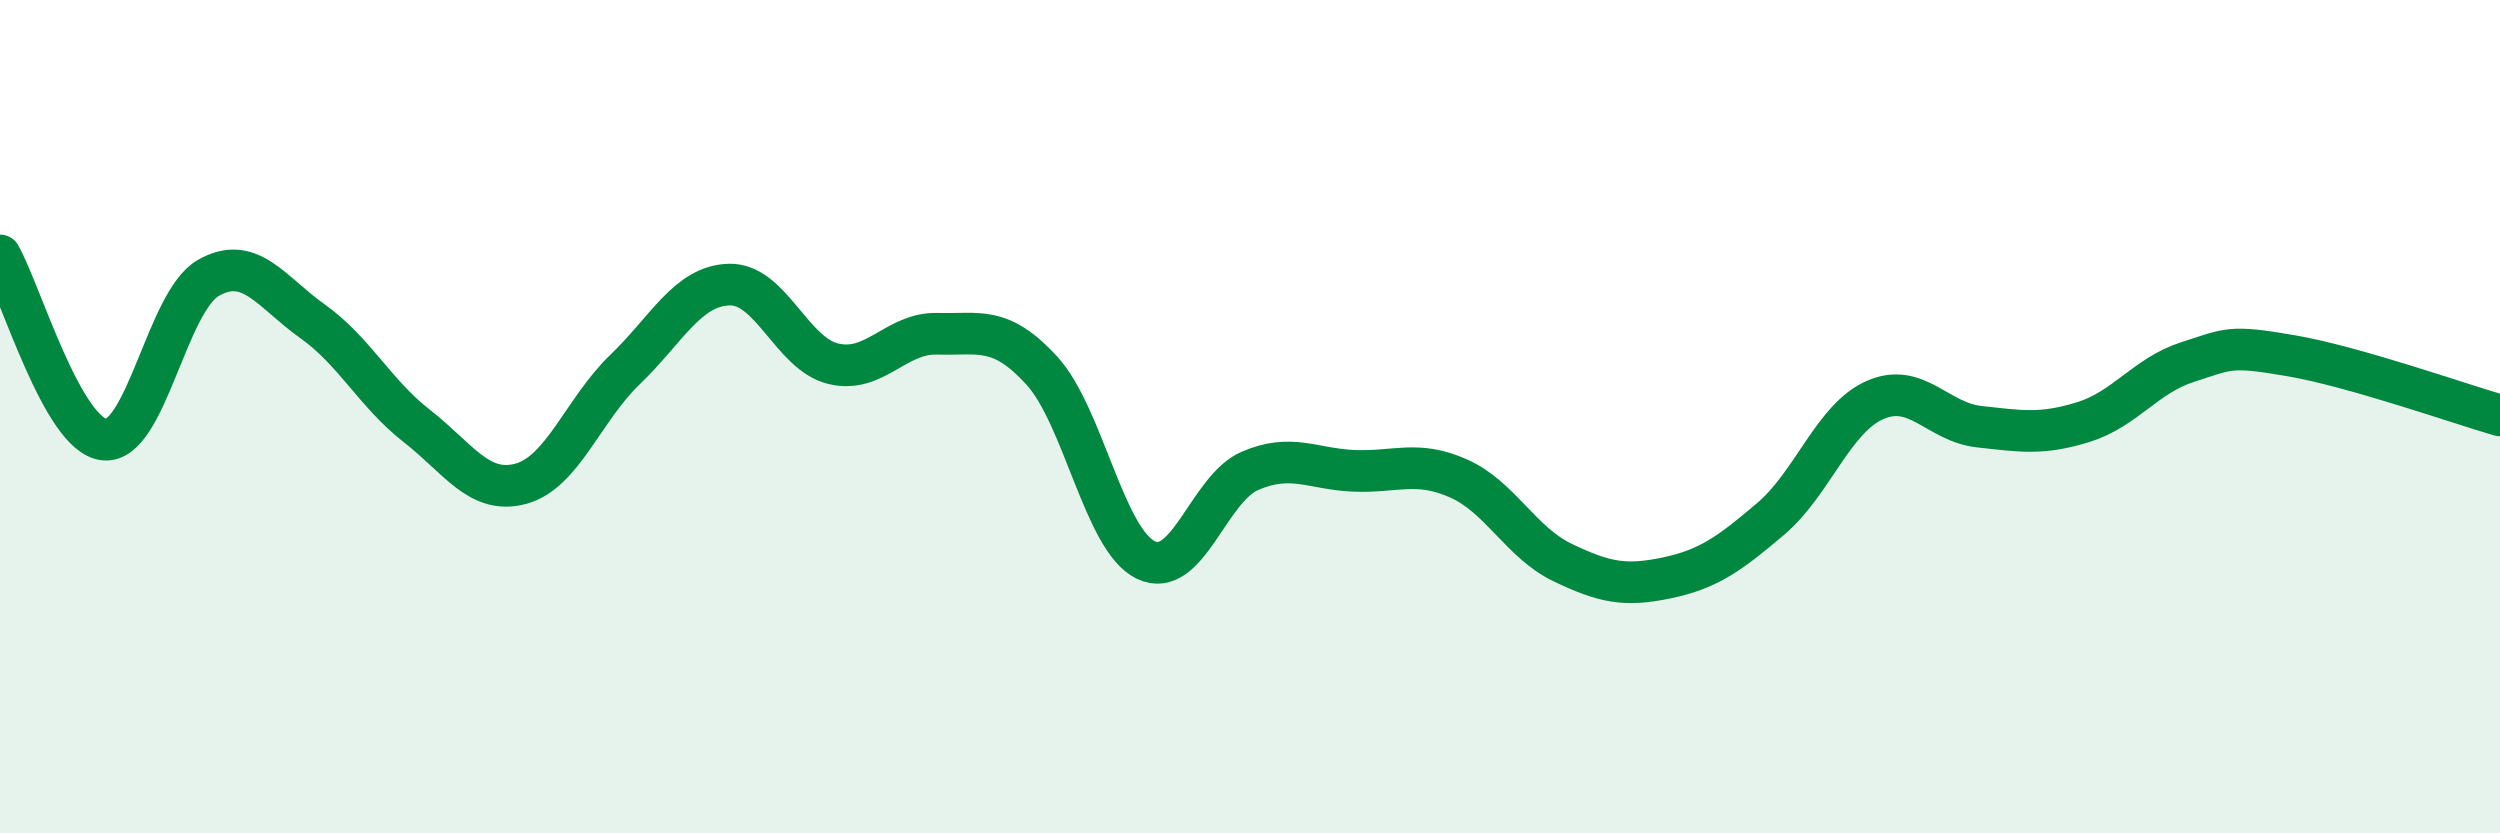
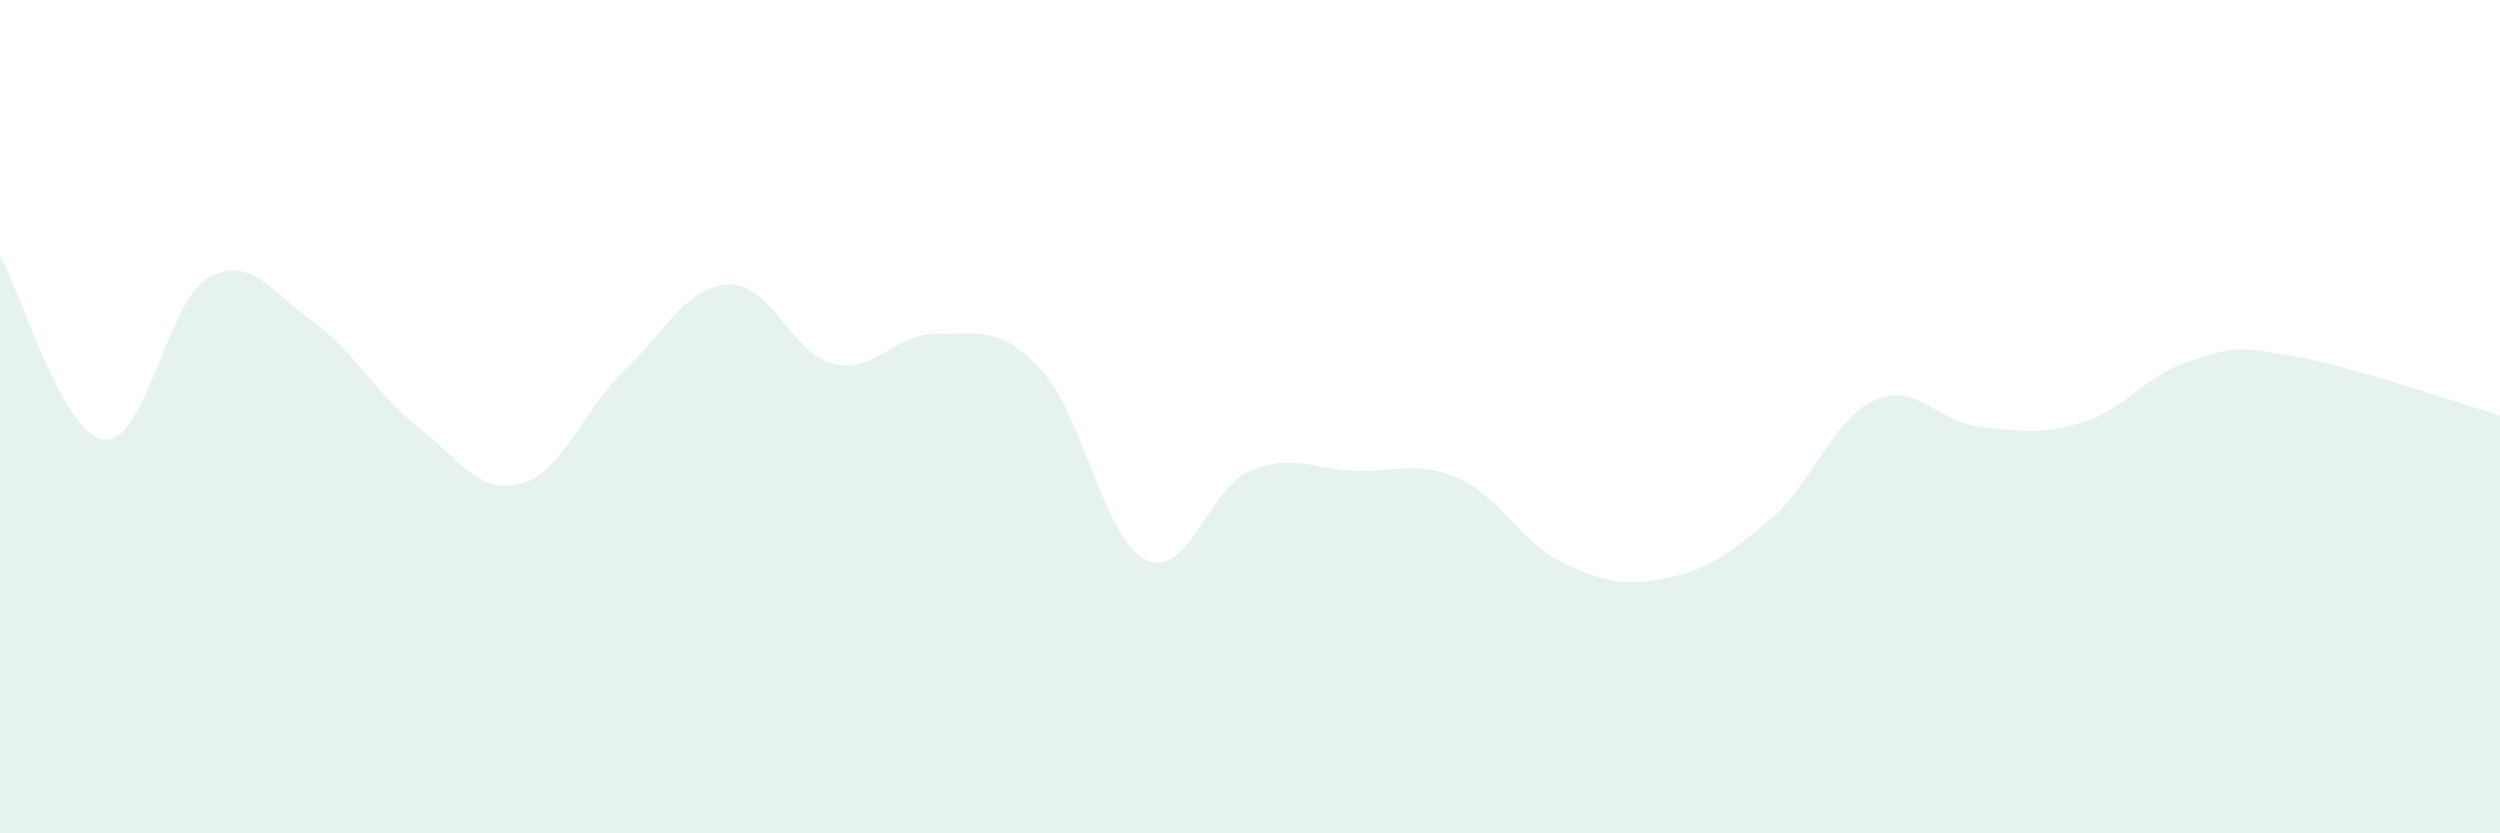
<svg xmlns="http://www.w3.org/2000/svg" width="60" height="20" viewBox="0 0 60 20">
  <path d="M 0,6.13 C 0.5,7.01 1.5,10.44 2.5,10.55 C 3.5,10.66 4,7.24 5,6.67 C 6,6.1 6.5,7 7.5,7.71 C 8.5,8.42 9,9.44 10,10.22 C 11,11 11.5,11.88 12.5,11.61 C 13.5,11.34 14,9.83 15,8.87 C 16,7.91 16.5,6.86 17.5,6.83 C 18.5,6.8 19,8.49 20,8.73 C 21,8.97 21.5,7.98 22.5,8.01 C 23.5,8.04 24,7.8 25,8.89 C 26,9.98 26.5,12.96 27.5,13.44 C 28.5,13.92 29,11.73 30,11.3 C 31,10.87 31.5,11.26 32.5,11.3 C 33.5,11.34 34,11.04 35,11.48 C 36,11.92 36.5,13.02 37.5,13.5 C 38.5,13.98 39,14.08 40,13.87 C 41,13.66 41.5,13.3 42.5,12.45 C 43.5,11.6 44,10.04 45,9.6 C 46,9.16 46.5,10.13 47.5,10.24 C 48.5,10.35 49,10.44 50,10.13 C 51,9.82 51.5,9.01 52.5,8.69 C 53.5,8.37 53.5,8.28 55,8.54 C 56.5,8.8 59,9.68 60,9.97L60 20L0 20Z" fill="#008740" opacity="0.1" stroke-linecap="round" stroke-linejoin="round" />
-   <path d="M 0,6.13 C 0.5,7.01 1.5,10.44 2.5,10.55 C 3.5,10.66 4,7.24 5,6.67 C 6,6.1 6.5,7 7.5,7.71 C 8.5,8.42 9,9.44 10,10.22 C 11,11 11.5,11.88 12.5,11.61 C 13.5,11.34 14,9.83 15,8.87 C 16,7.91 16.5,6.86 17.5,6.83 C 18.5,6.8 19,8.49 20,8.73 C 21,8.97 21.5,7.98 22.5,8.01 C 23.5,8.04 24,7.8 25,8.89 C 26,9.98 26.5,12.96 27.5,13.44 C 28.5,13.92 29,11.73 30,11.3 C 31,10.87 31.5,11.26 32.5,11.3 C 33.5,11.34 34,11.04 35,11.48 C 36,11.92 36.5,13.02 37.5,13.5 C 38.5,13.98 39,14.08 40,13.87 C 41,13.66 41.5,13.3 42.5,12.45 C 43.5,11.6 44,10.04 45,9.6 C 46,9.16 46.5,10.13 47.5,10.24 C 48.5,10.35 49,10.44 50,10.13 C 51,9.82 51.5,9.01 52.5,8.69 C 53.5,8.37 53.5,8.28 55,8.54 C 56.5,8.8 59,9.68 60,9.97" stroke="#008740" stroke-width="1" fill="none" stroke-linecap="round" stroke-linejoin="round" />
</svg>